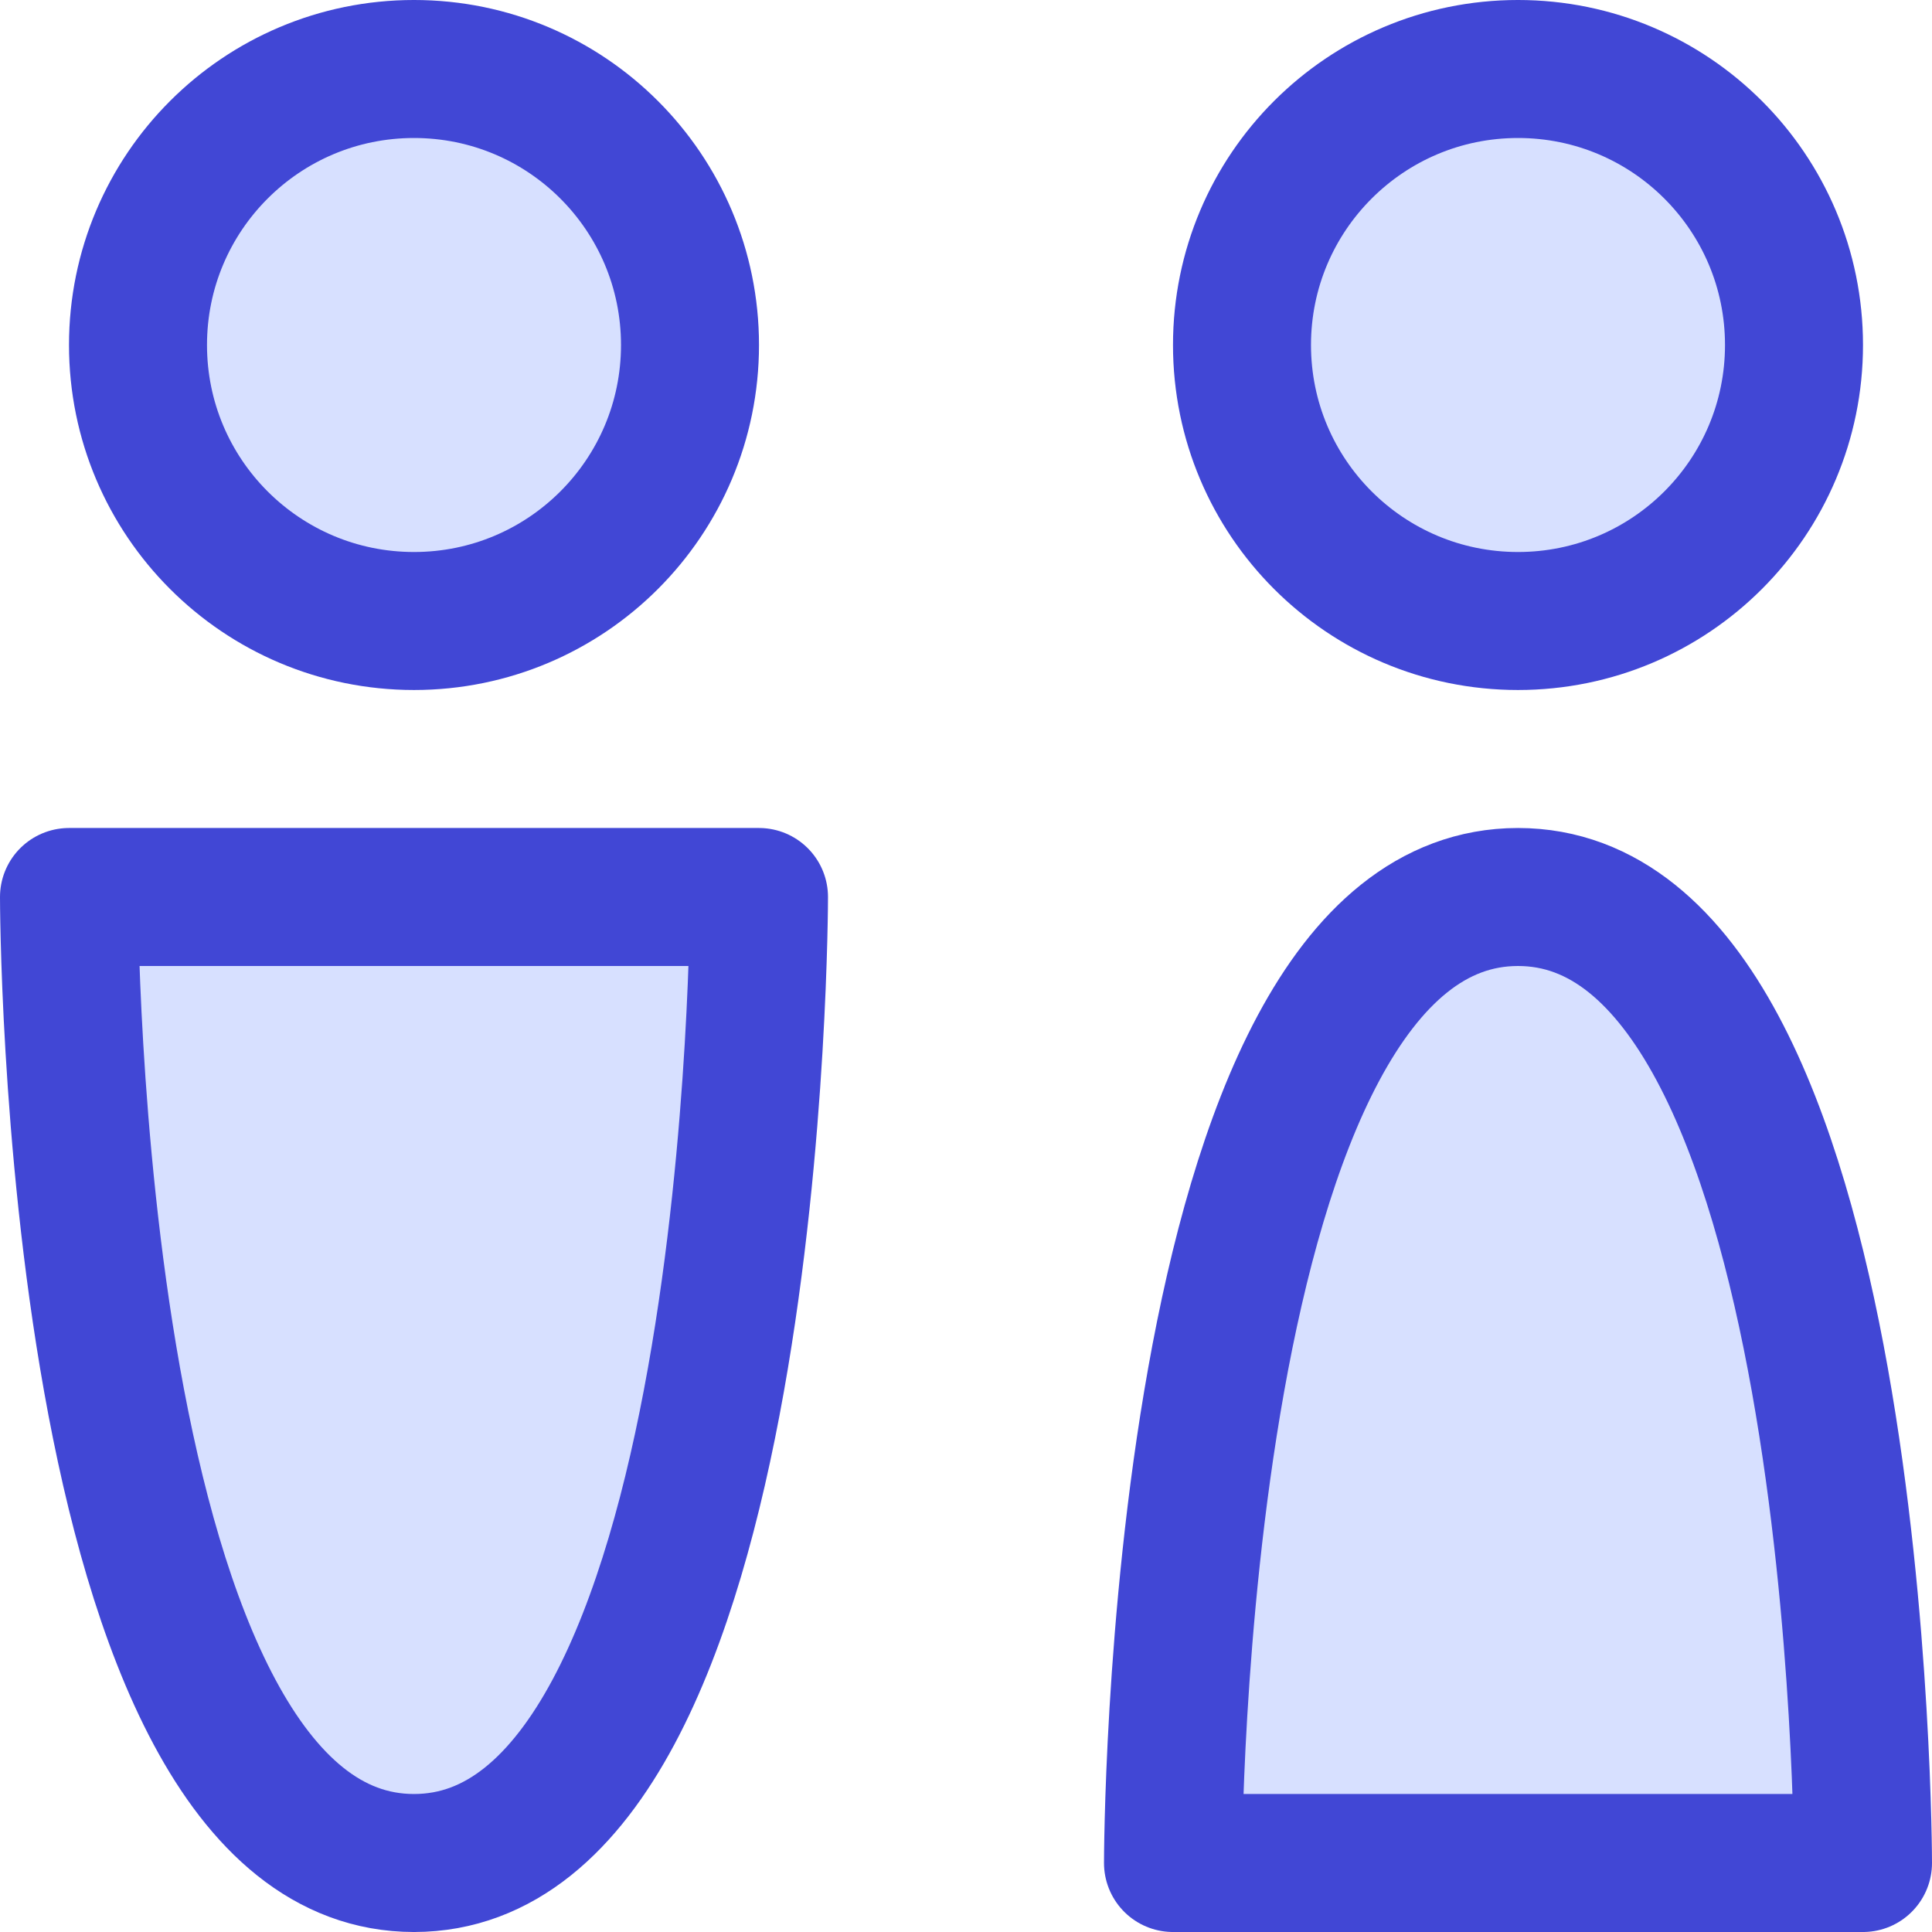
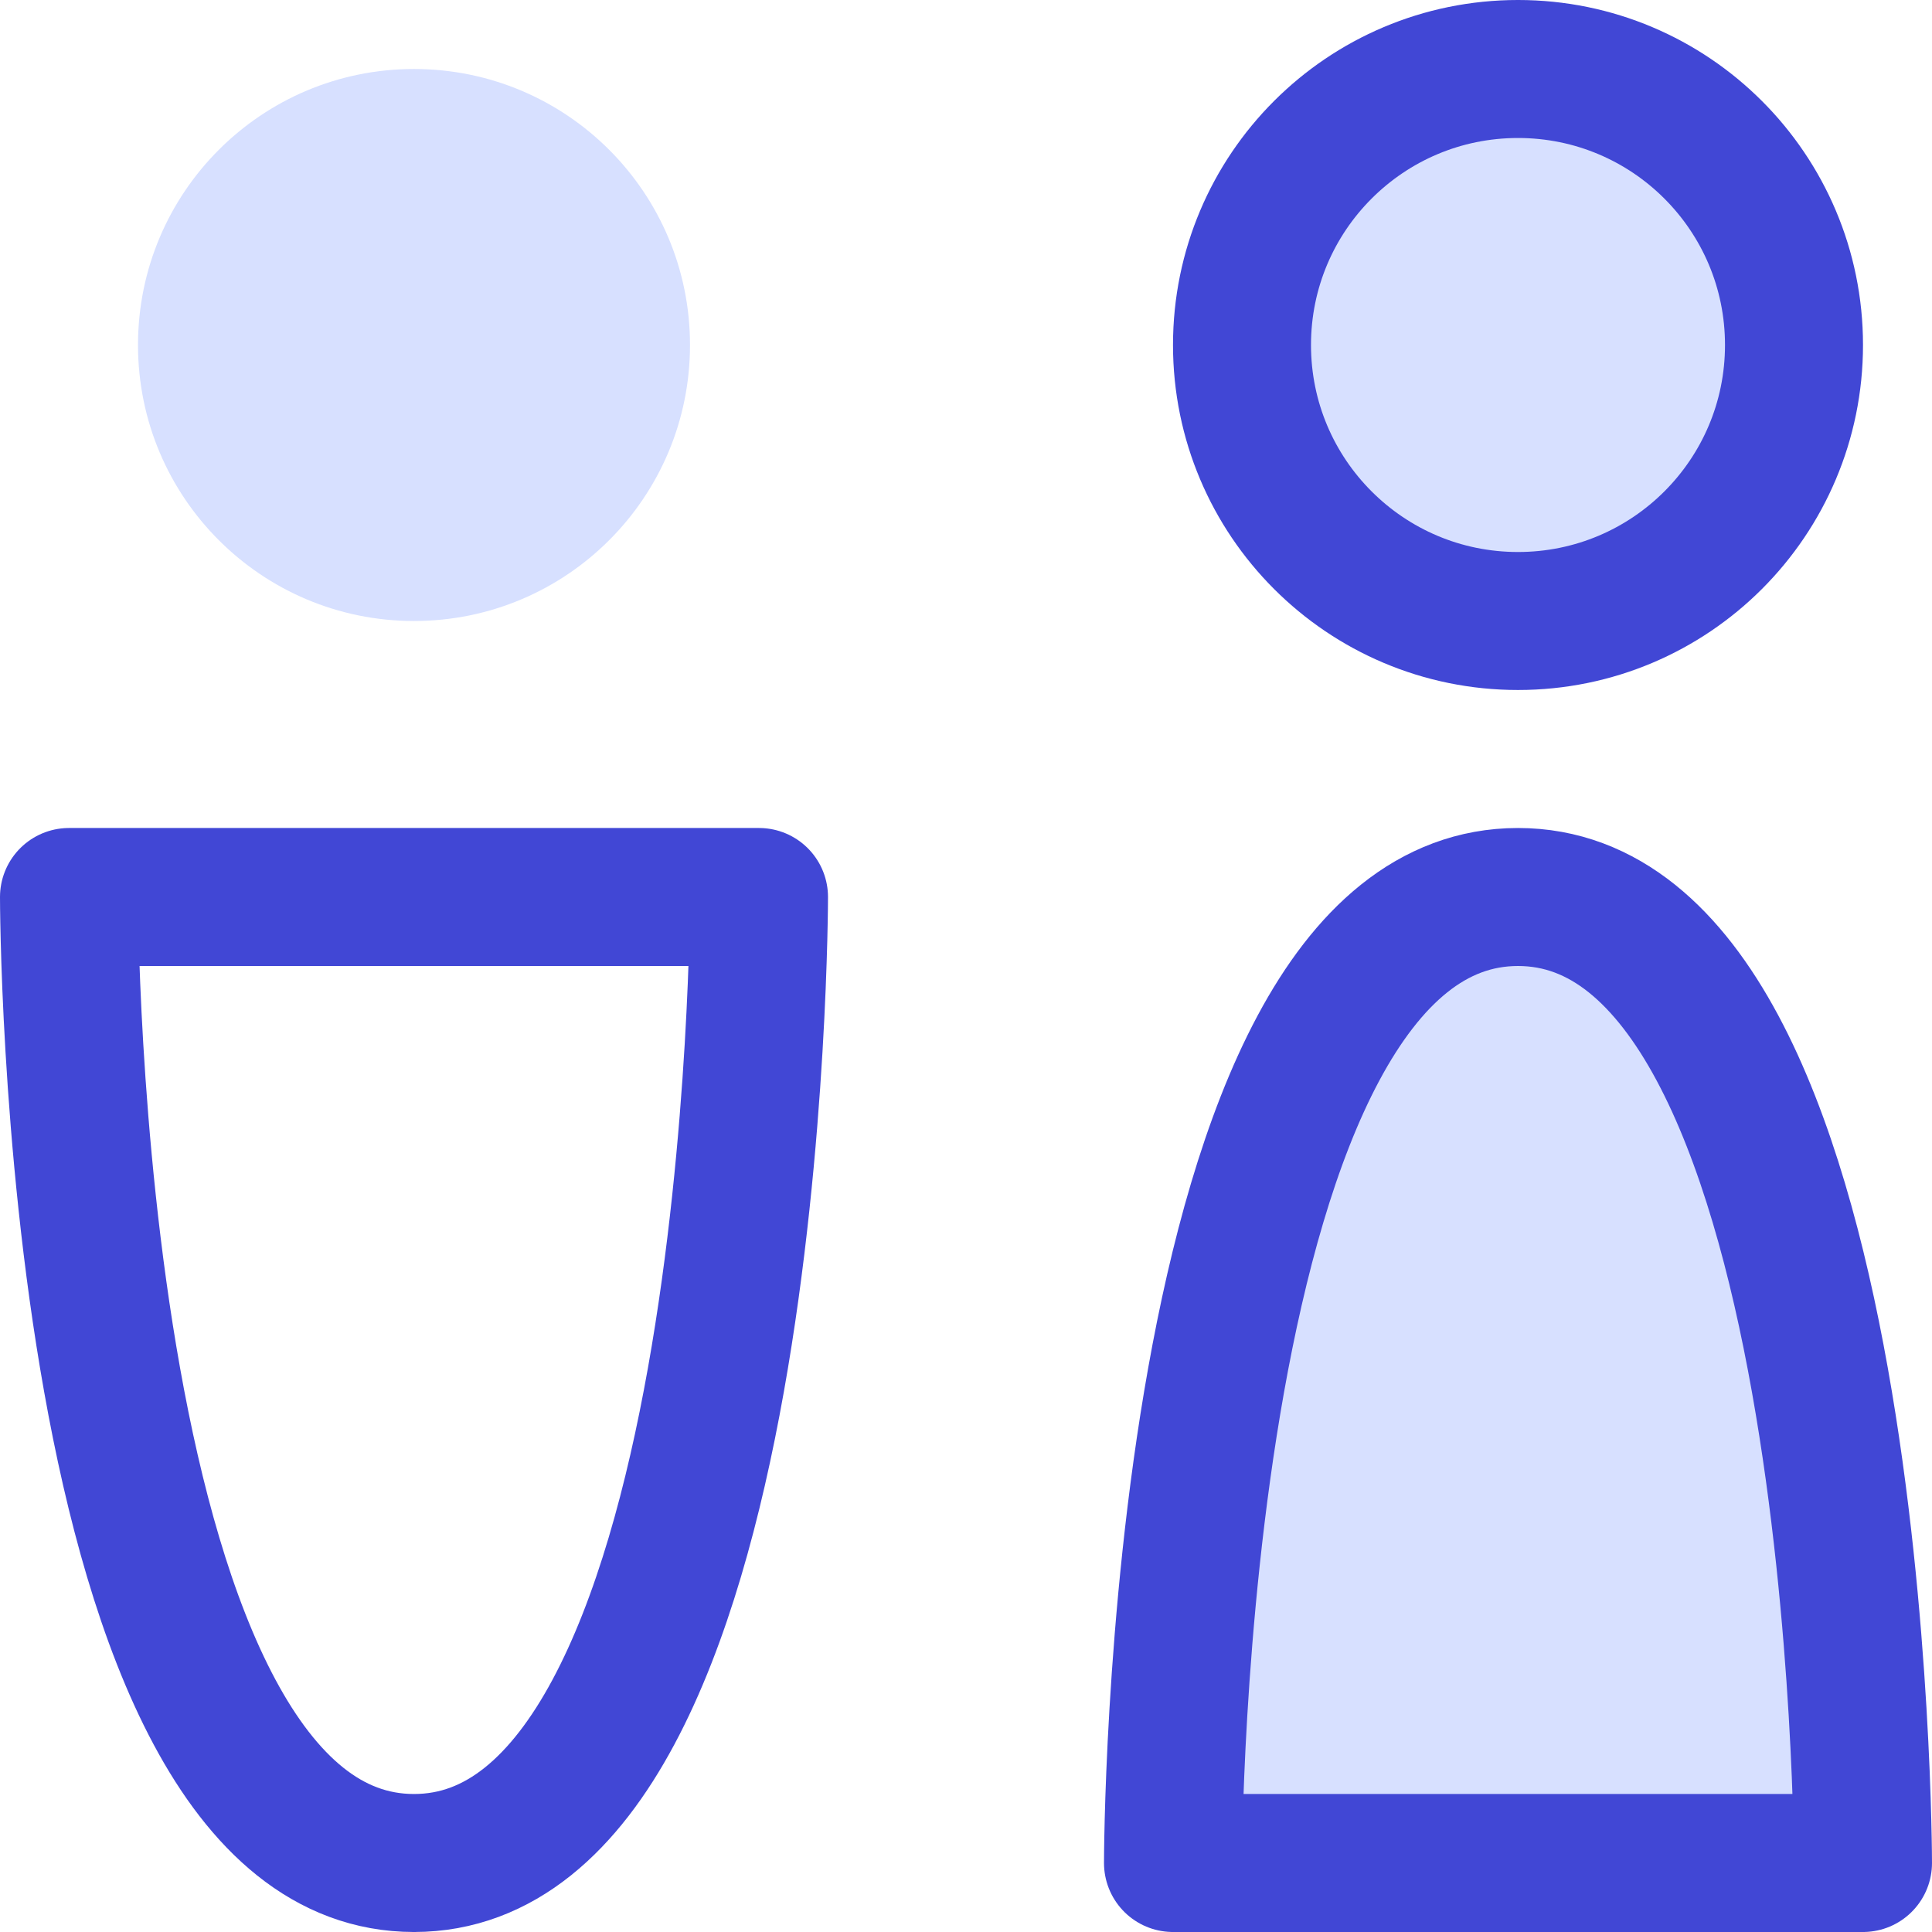
<svg xmlns="http://www.w3.org/2000/svg" fill="none" viewBox="0 0 14 14" id="Toilet-Sign-Man-Woman-2--Streamline-Core">
  <desc>Toilet Sign Man Woman 2 Streamline Icon: https://streamlinehq.com</desc>
  <g id="toilet-sign-man-woman-2--toilet-sign-restroom-bathroom-user-human-person">
    <path id="Vector" fill="#d7e0ff" d="M11 4.5c1.105 0 2 -0.895 2 -2s-0.895 -2 -2 -2c-1.105 0 -2 0.895 -2 2s0.895 2 2 2Z" stroke-width="1" />
    <path id="Vector_2" fill="#d7e0ff" d="M11 6.5c-2.5 0 -2.5 7 -2.5 7h5s0 -7 -2.5 -7Z" stroke-width="1" />
    <path id="Vector_3" fill="#d7e0ff" d="M3 4.5c1.105 0 2 -0.895 2 -2s-0.895 -2 -2 -2 -2 0.895 -2 2 0.895 2 2 2Z" stroke-width="1" />
-     <path id="Vector_4" fill="#d7e0ff" d="M3 13.5c-2.5 0 -2.5 -7 -2.5 -7h5s0 7 -2.5 7Z" stroke-width="1" />
    <path id="Vector_5" stroke="#4147d5" stroke-linecap="round" stroke-linejoin="round" d="M11 4.5c1.105 0 2 -0.895 2 -2s-0.895 -2 -2 -2c-1.105 0 -2 0.895 -2 2s0.895 2 2 2Z" stroke-width="1" />
    <path id="Vector_6" stroke="#4147d5" stroke-linecap="round" stroke-linejoin="round" d="M11 6.5c-2.5 0 -2.5 7 -2.5 7h5s0 -7 -2.5 -7Z" stroke-width="1" />
-     <path id="Vector_7" stroke="#4147d5" stroke-linecap="round" stroke-linejoin="round" d="M3 4.5c1.105 0 2 -0.895 2 -2s-0.895 -2 -2 -2 -2 0.895 -2 2 0.895 2 2 2Z" stroke-width="1" />
    <path id="Vector_8" stroke="#4147d5" stroke-linecap="round" stroke-linejoin="round" d="M3 13.5c-2.5 0 -2.5 -7 -2.5 -7h5s0 7 -2.5 7Z" stroke-width="1" />
  </g>
</svg>